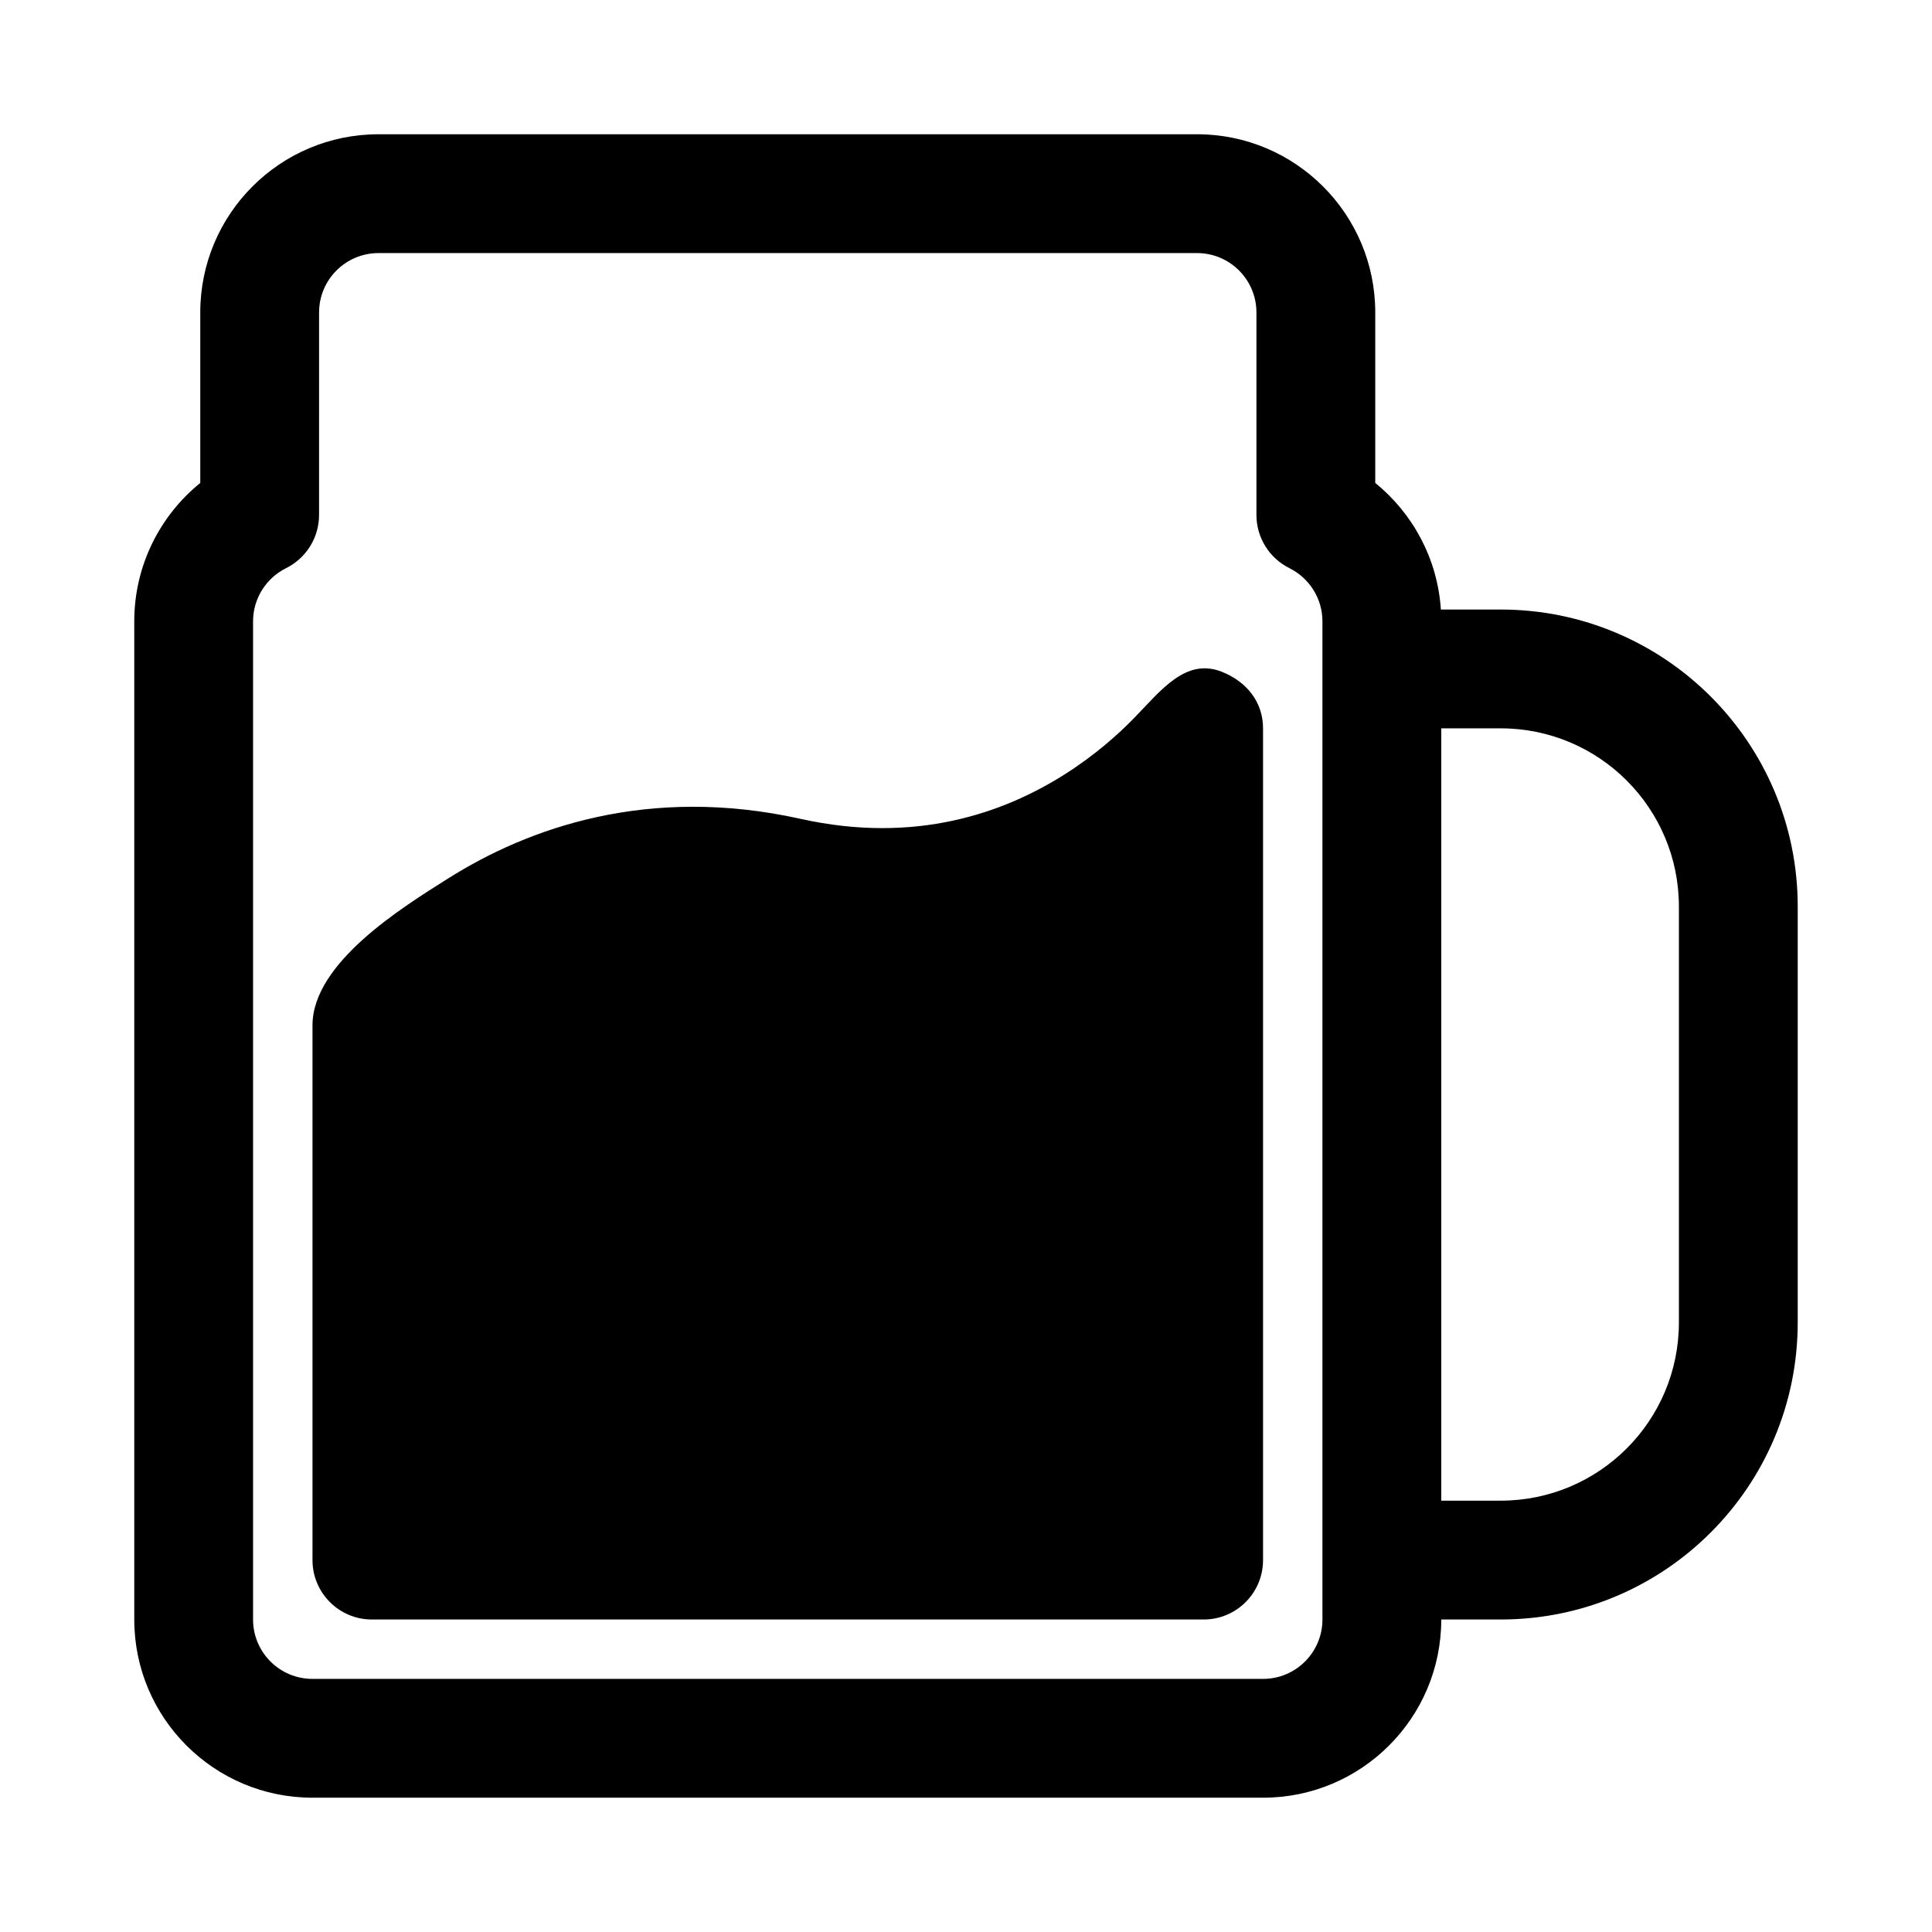
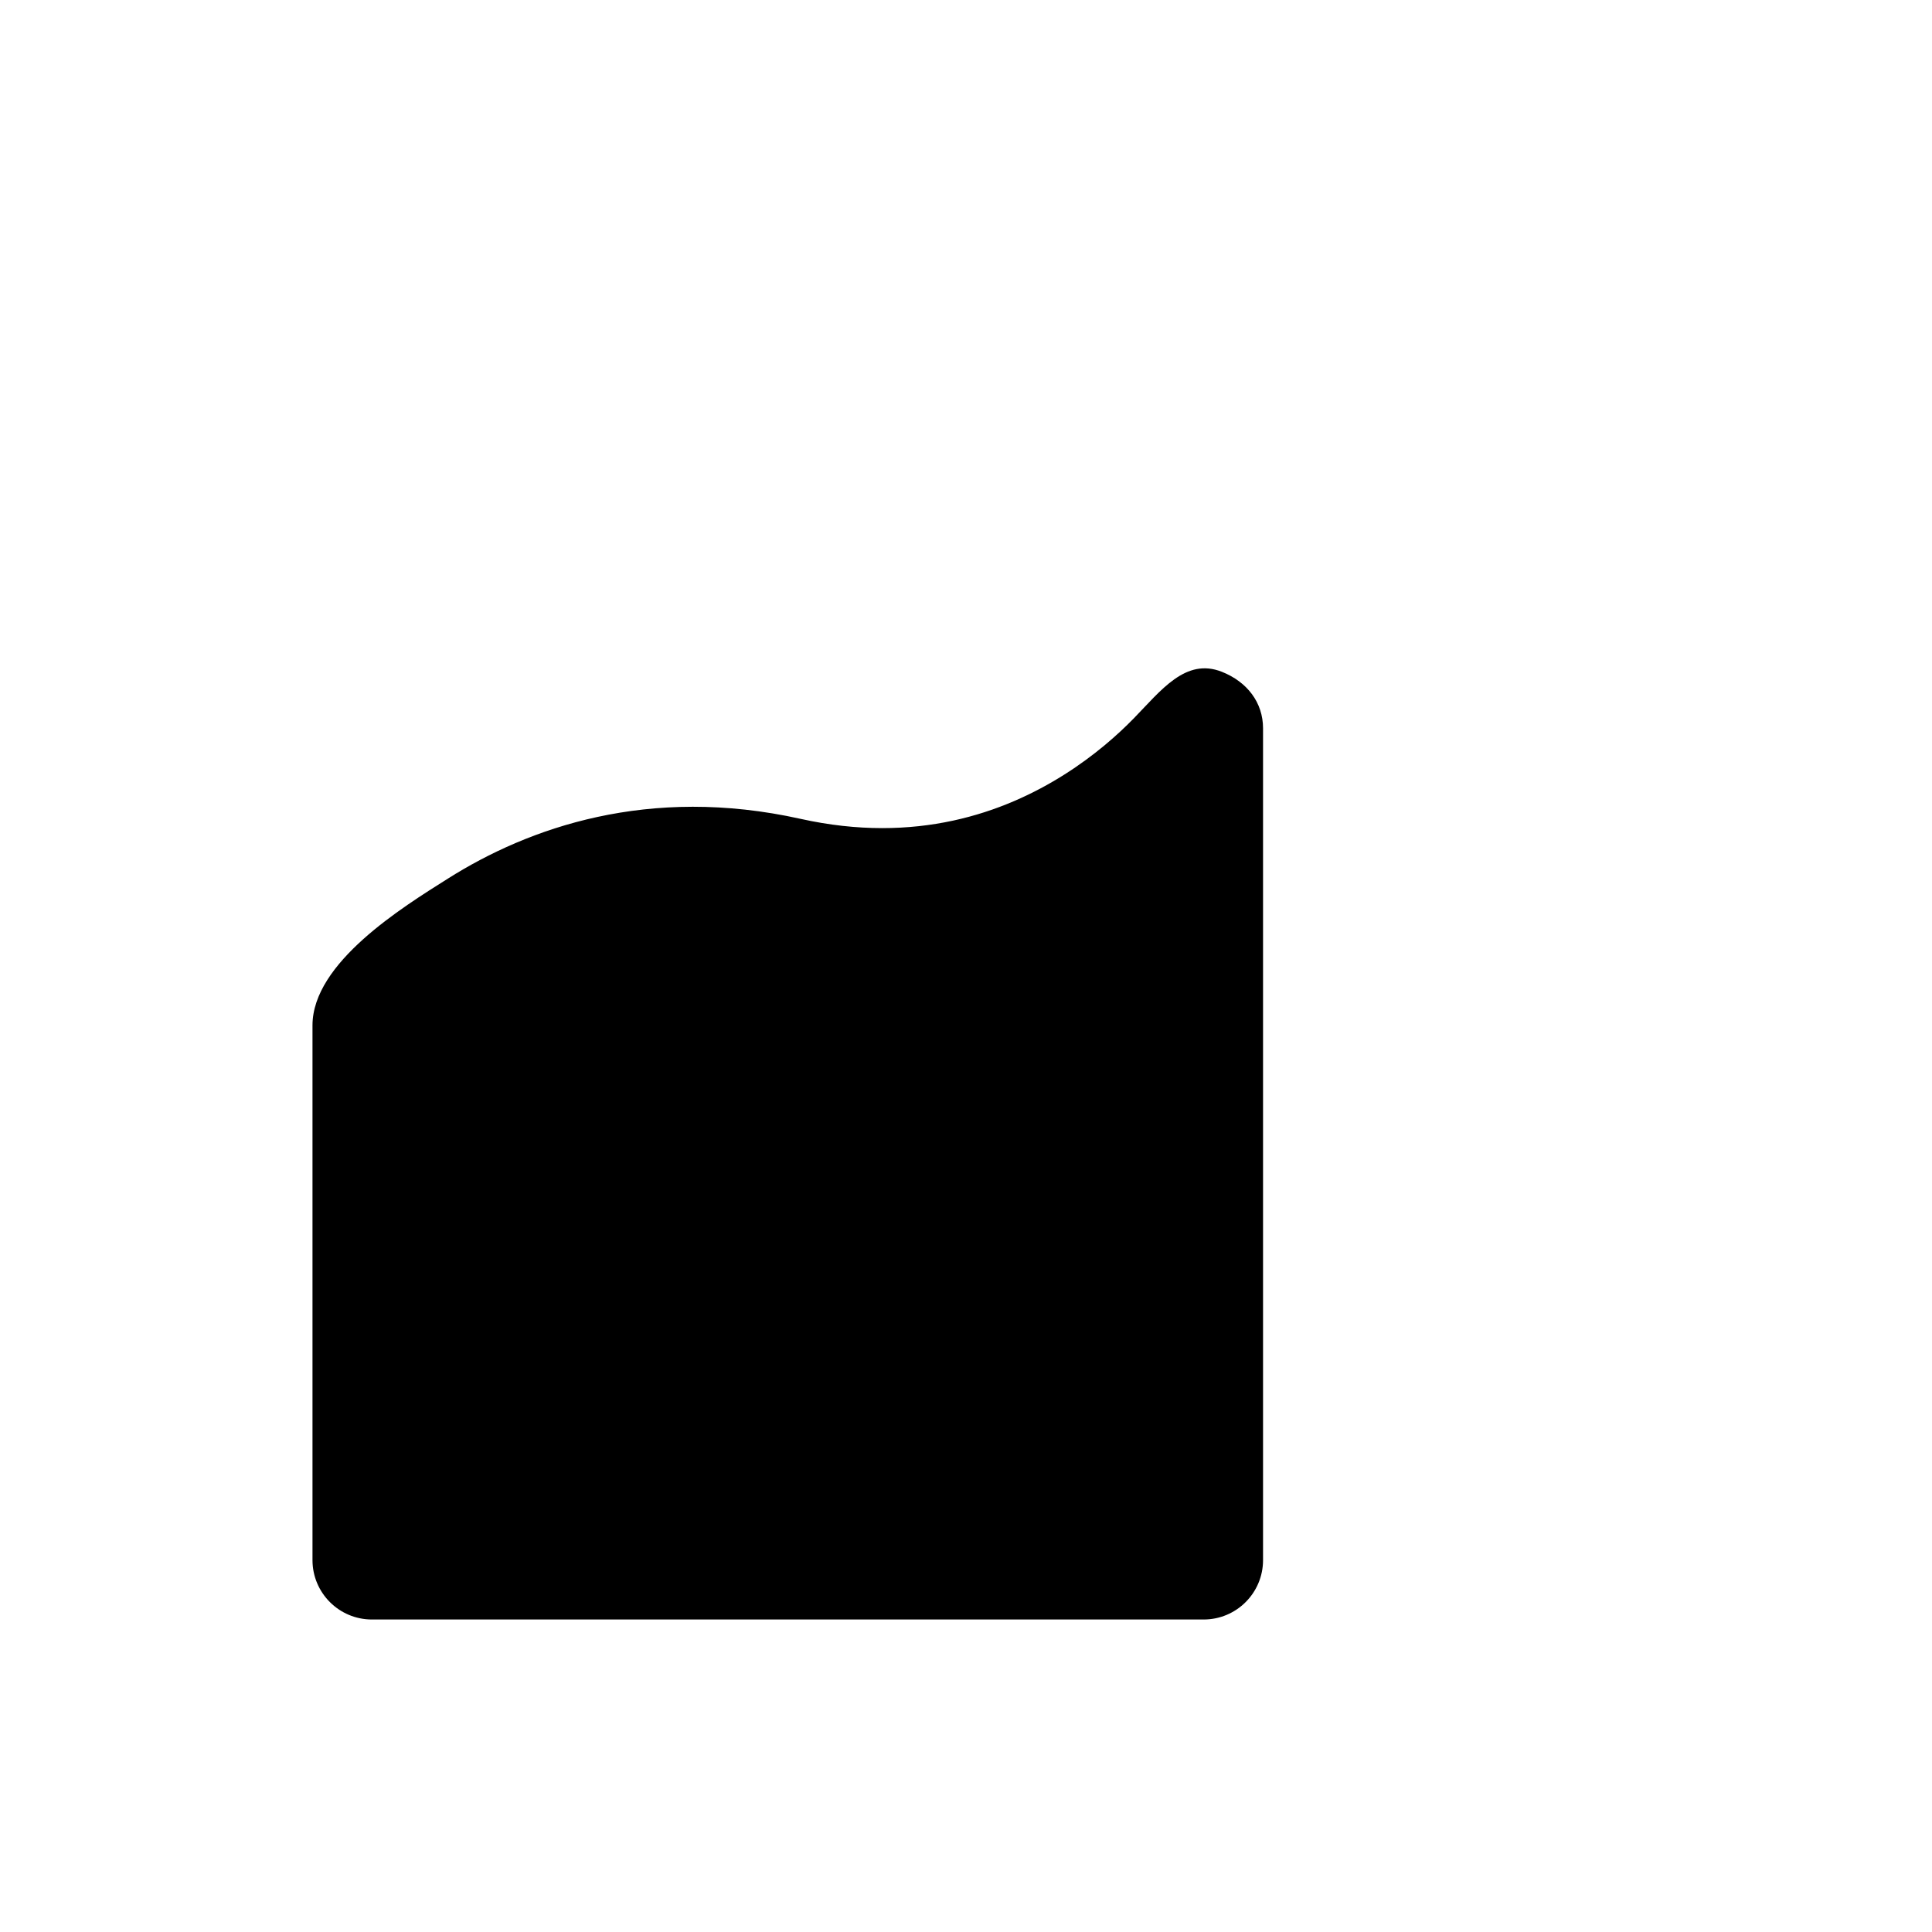
<svg xmlns="http://www.w3.org/2000/svg" fill="#000000" width="800px" height="800px" version="1.1" viewBox="144 144 512 512">
  <g>
    <path d="m478.72 337.02c0-6.844-4.199-12.328-10.938-14.996-9.594-3.789-16.129 4.977-23.336 12.367-4.137 4.242-10.324 9.793-18.414 14.898-16 10.105-39.34 18.5-69.852 11.719-40.336-8.961-72.102 2.324-93.492 15.836-11.98 7.566-35.875 22.266-35.875 38.895v141.7c0 8.695 7.051 15.746 15.746 15.746h220.42c8.695 0 15.742-7.051 15.742-15.746z" />
-     <path d="m525.95 573.18c0 26.086-21.145 47.23-47.23 47.23h-251.91c-26.086 0-47.23-21.145-47.23-47.23v-264.5c0-14.832 6.836-28.047 17.492-36.695v-45.176c0-26.086 21.148-47.23 47.234-47.23h216.92c26.082 0 47.23 21.145 47.23 47.23v45.176c9.898 8.031 16.5 20 17.391 33.547h15.848c43.477 0 78.719 35.242 78.719 78.719v110.21c0 43.477-35.242 78.723-78.719 78.723zm-297.39-346.37c0-8.695 7.051-15.742 15.746-15.742h216.92c8.695 0 15.742 7.047 15.742 15.742v53.656c0 5.977 3.387 11.438 8.738 14.098 5.223 2.598 8.754 7.957 8.754 14.117v264.5c0 8.695-7.047 15.742-15.742 15.742h-251.91c-8.695 0-15.742-7.047-15.742-15.742v-264.5c0-6.16 3.535-11.52 8.754-14.117 5.356-2.66 8.738-8.121 8.738-14.098zm297.39 314.88h15.746c26.086 0 47.23-21.145 47.23-47.234v-110.21c0-26.086-21.145-47.23-47.23-47.23h-15.746z" fill-rule="evenodd" />
  </g>
</svg>